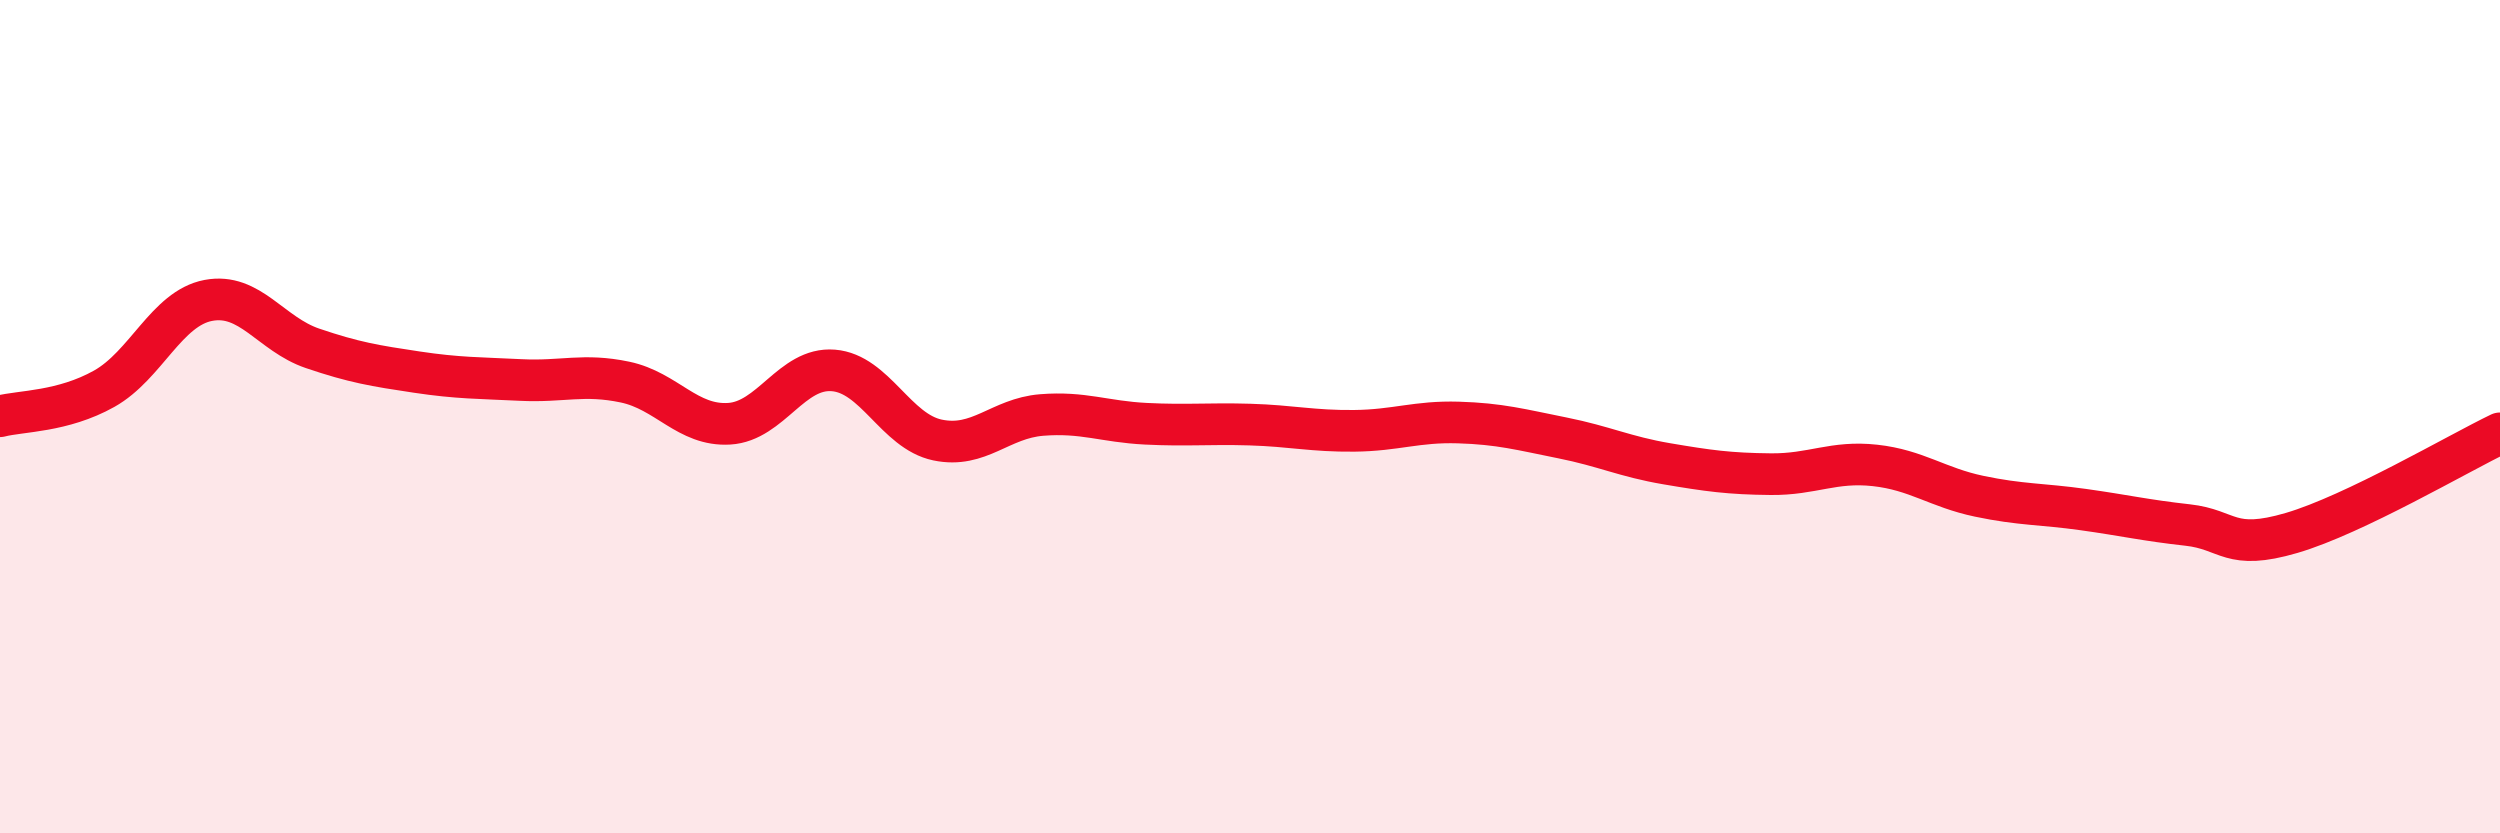
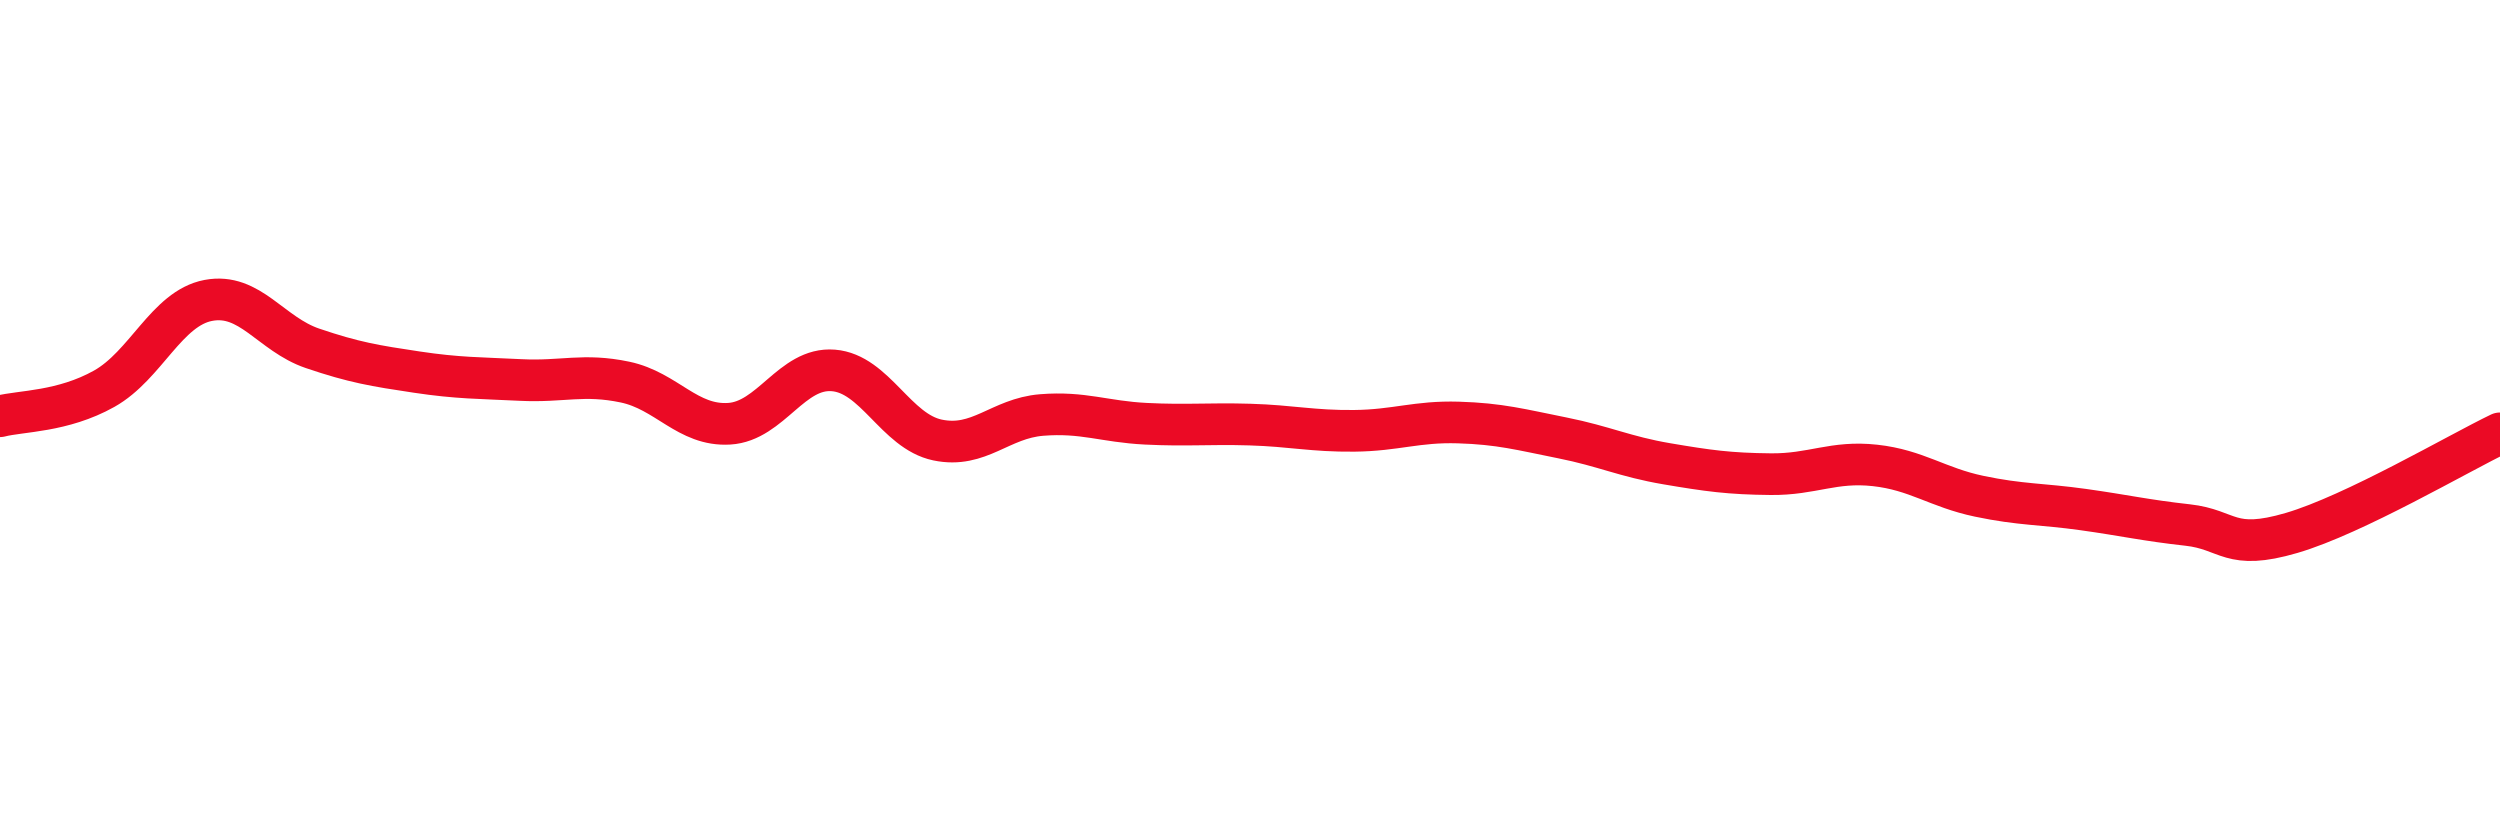
<svg xmlns="http://www.w3.org/2000/svg" width="60" height="20" viewBox="0 0 60 20">
-   <path d="M 0,9.99 C 0.5,9.86 1.5,9.89 2.5,9.33 C 3.5,8.77 4,7.4 5,7.21 C 6,7.02 6.5,8.02 7.5,8.36 C 8.5,8.7 9,8.78 10,8.93 C 11,9.08 11.5,9.07 12.5,9.12 C 13.5,9.17 14,8.96 15,9.17 C 16,9.38 16.5,10.23 17.5,10.17 C 18.5,10.11 19,8.81 20,8.89 C 21,8.97 21.5,10.35 22.5,10.56 C 23.5,10.77 24,10.04 25,9.96 C 26,9.88 26.5,10.12 27.5,10.17 C 28.5,10.22 29,10.16 30,10.19 C 31,10.22 31.5,10.35 32.5,10.34 C 33.5,10.33 34,10.11 35,10.14 C 36,10.17 36.5,10.31 37.5,10.51 C 38.5,10.71 39,10.96 40,11.13 C 41,11.3 41.5,11.37 42.5,11.38 C 43.5,11.39 44,11.06 45,11.17 C 46,11.28 46.5,11.7 47.5,11.91 C 48.5,12.12 49,12.09 50,12.23 C 51,12.37 51.5,12.49 52.5,12.6 C 53.5,12.71 53.5,13.23 55,12.79 C 56.5,12.35 59,10.88 60,10.4L60 20L0 20Z" fill="#EB0A25" opacity="0.1" stroke-linecap="round" stroke-linejoin="round" />
  <path d="M 0,9.99 C 0.5,9.86 1.5,9.89 2.5,9.33 C 3.5,8.77 4,7.4 5,7.21 C 6,7.02 6.5,8.02 7.5,8.36 C 8.5,8.7 9,8.78 10,8.93 C 11,9.08 11.5,9.07 12.5,9.12 C 13.5,9.17 14,8.96 15,9.17 C 16,9.38 16.5,10.23 17.5,10.17 C 18.5,10.11 19,8.81 20,8.89 C 21,8.97 21.5,10.35 22.5,10.56 C 23.5,10.77 24,10.04 25,9.96 C 26,9.88 26.5,10.12 27.5,10.17 C 28.5,10.22 29,10.16 30,10.19 C 31,10.22 31.5,10.35 32.5,10.34 C 33.5,10.33 34,10.11 35,10.14 C 36,10.17 36.5,10.31 37.5,10.51 C 38.5,10.71 39,10.96 40,11.13 C 41,11.3 41.5,11.37 42.5,11.38 C 43.5,11.39 44,11.06 45,11.17 C 46,11.28 46.5,11.7 47.5,11.91 C 48.5,12.12 49,12.09 50,12.23 C 51,12.37 51.5,12.49 52.5,12.6 C 53.5,12.71 53.5,13.23 55,12.79 C 56.5,12.35 59,10.88 60,10.4" stroke="#EB0A25" stroke-width="1" fill="none" stroke-linecap="round" stroke-linejoin="round" />
</svg>